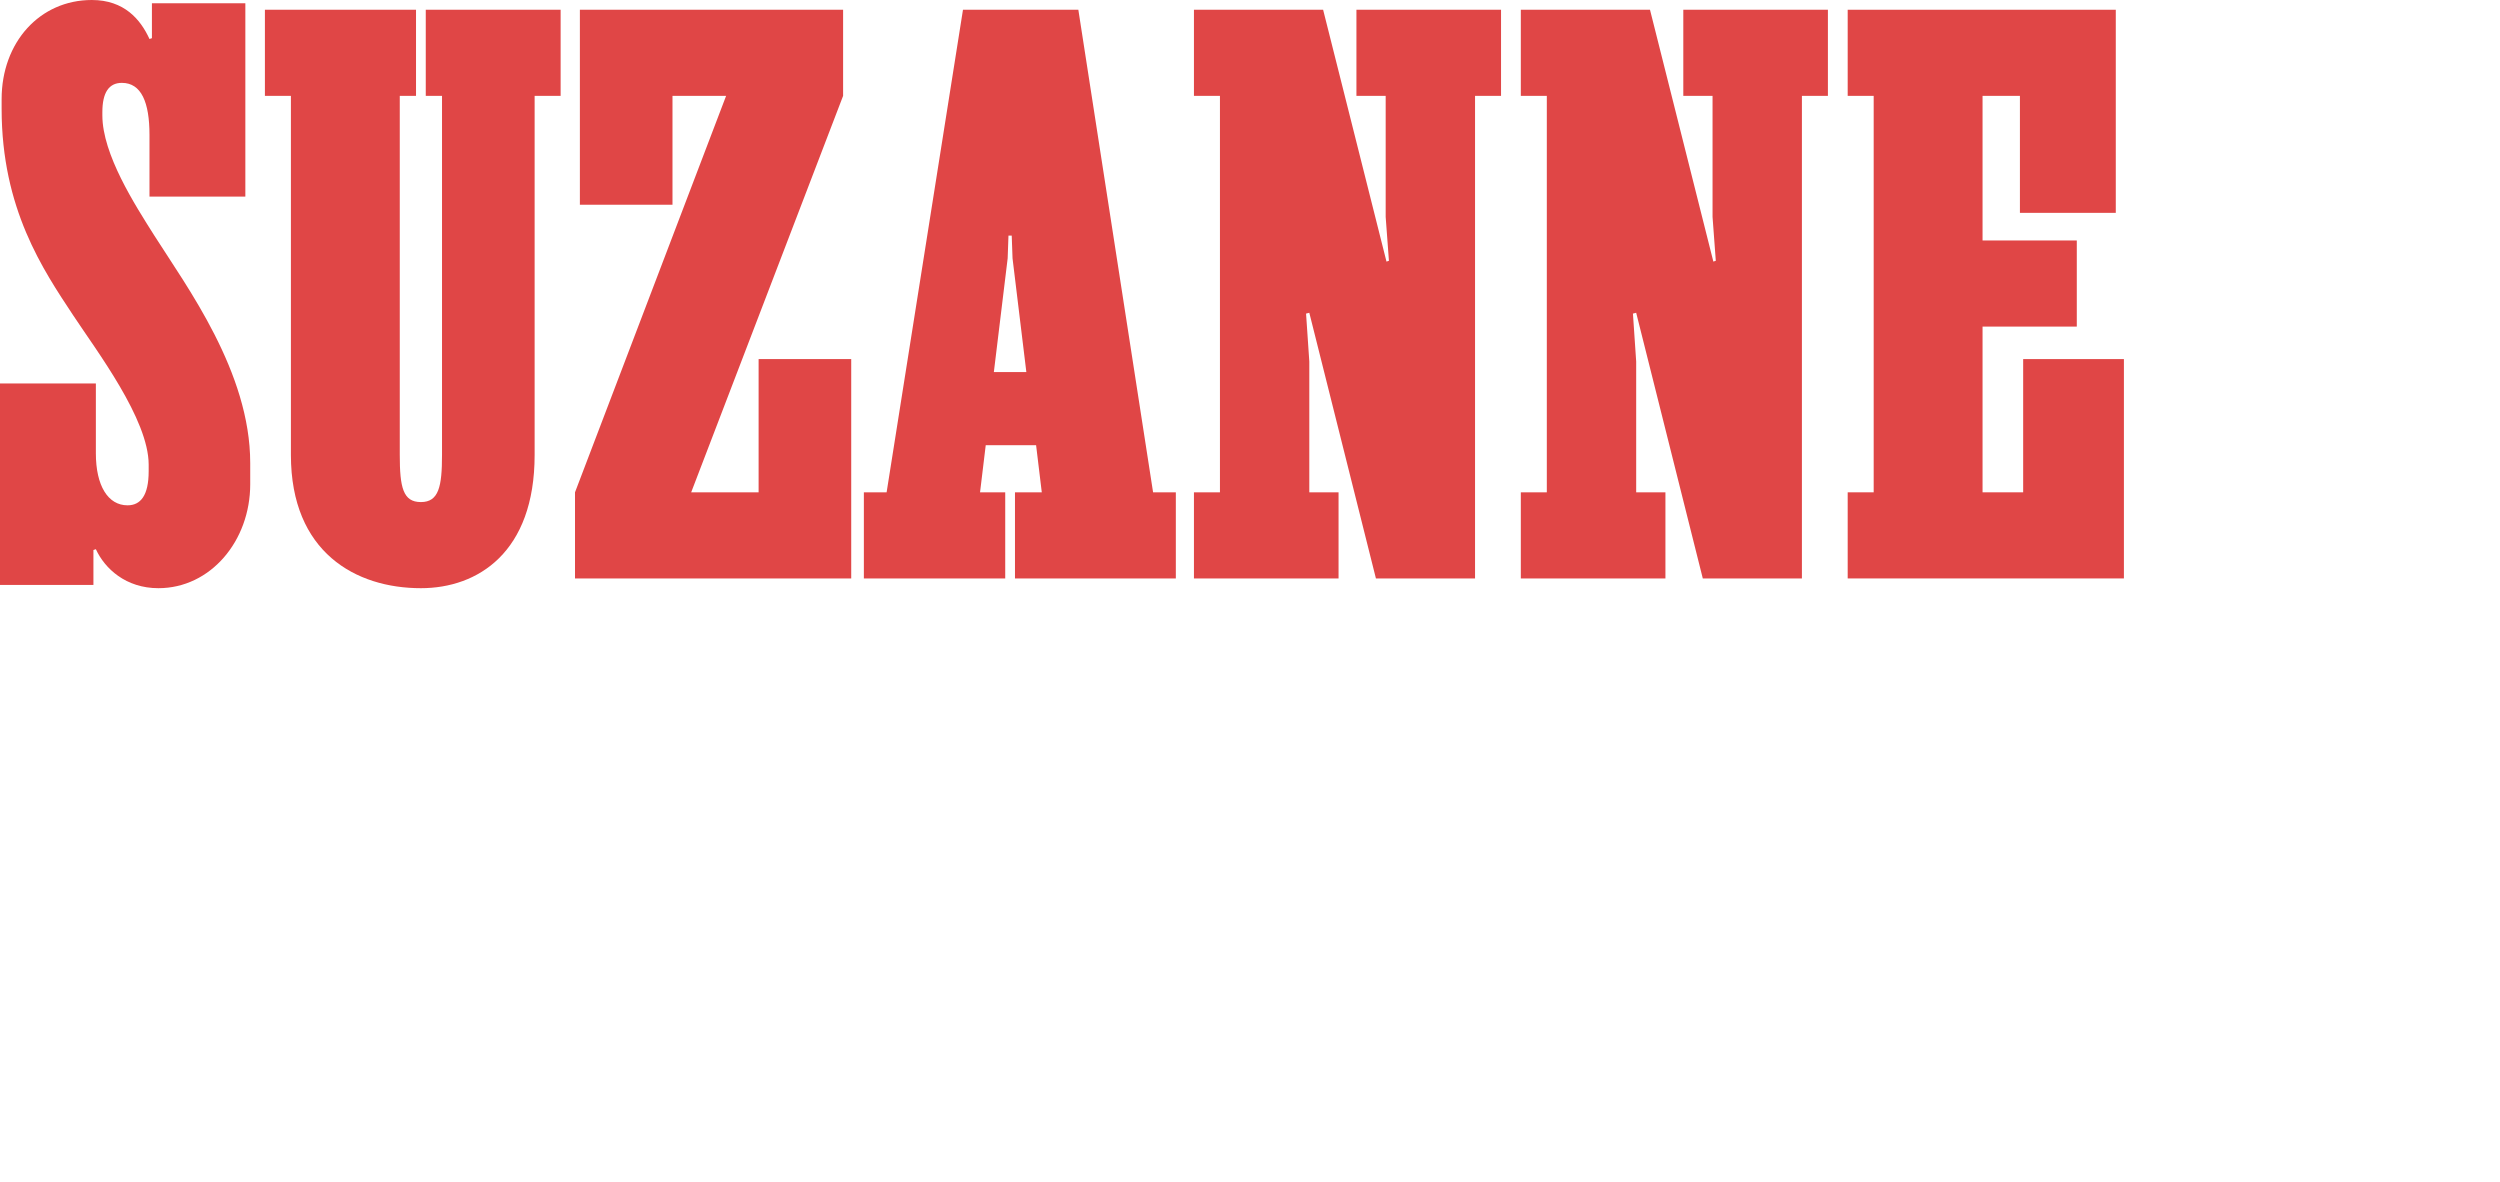
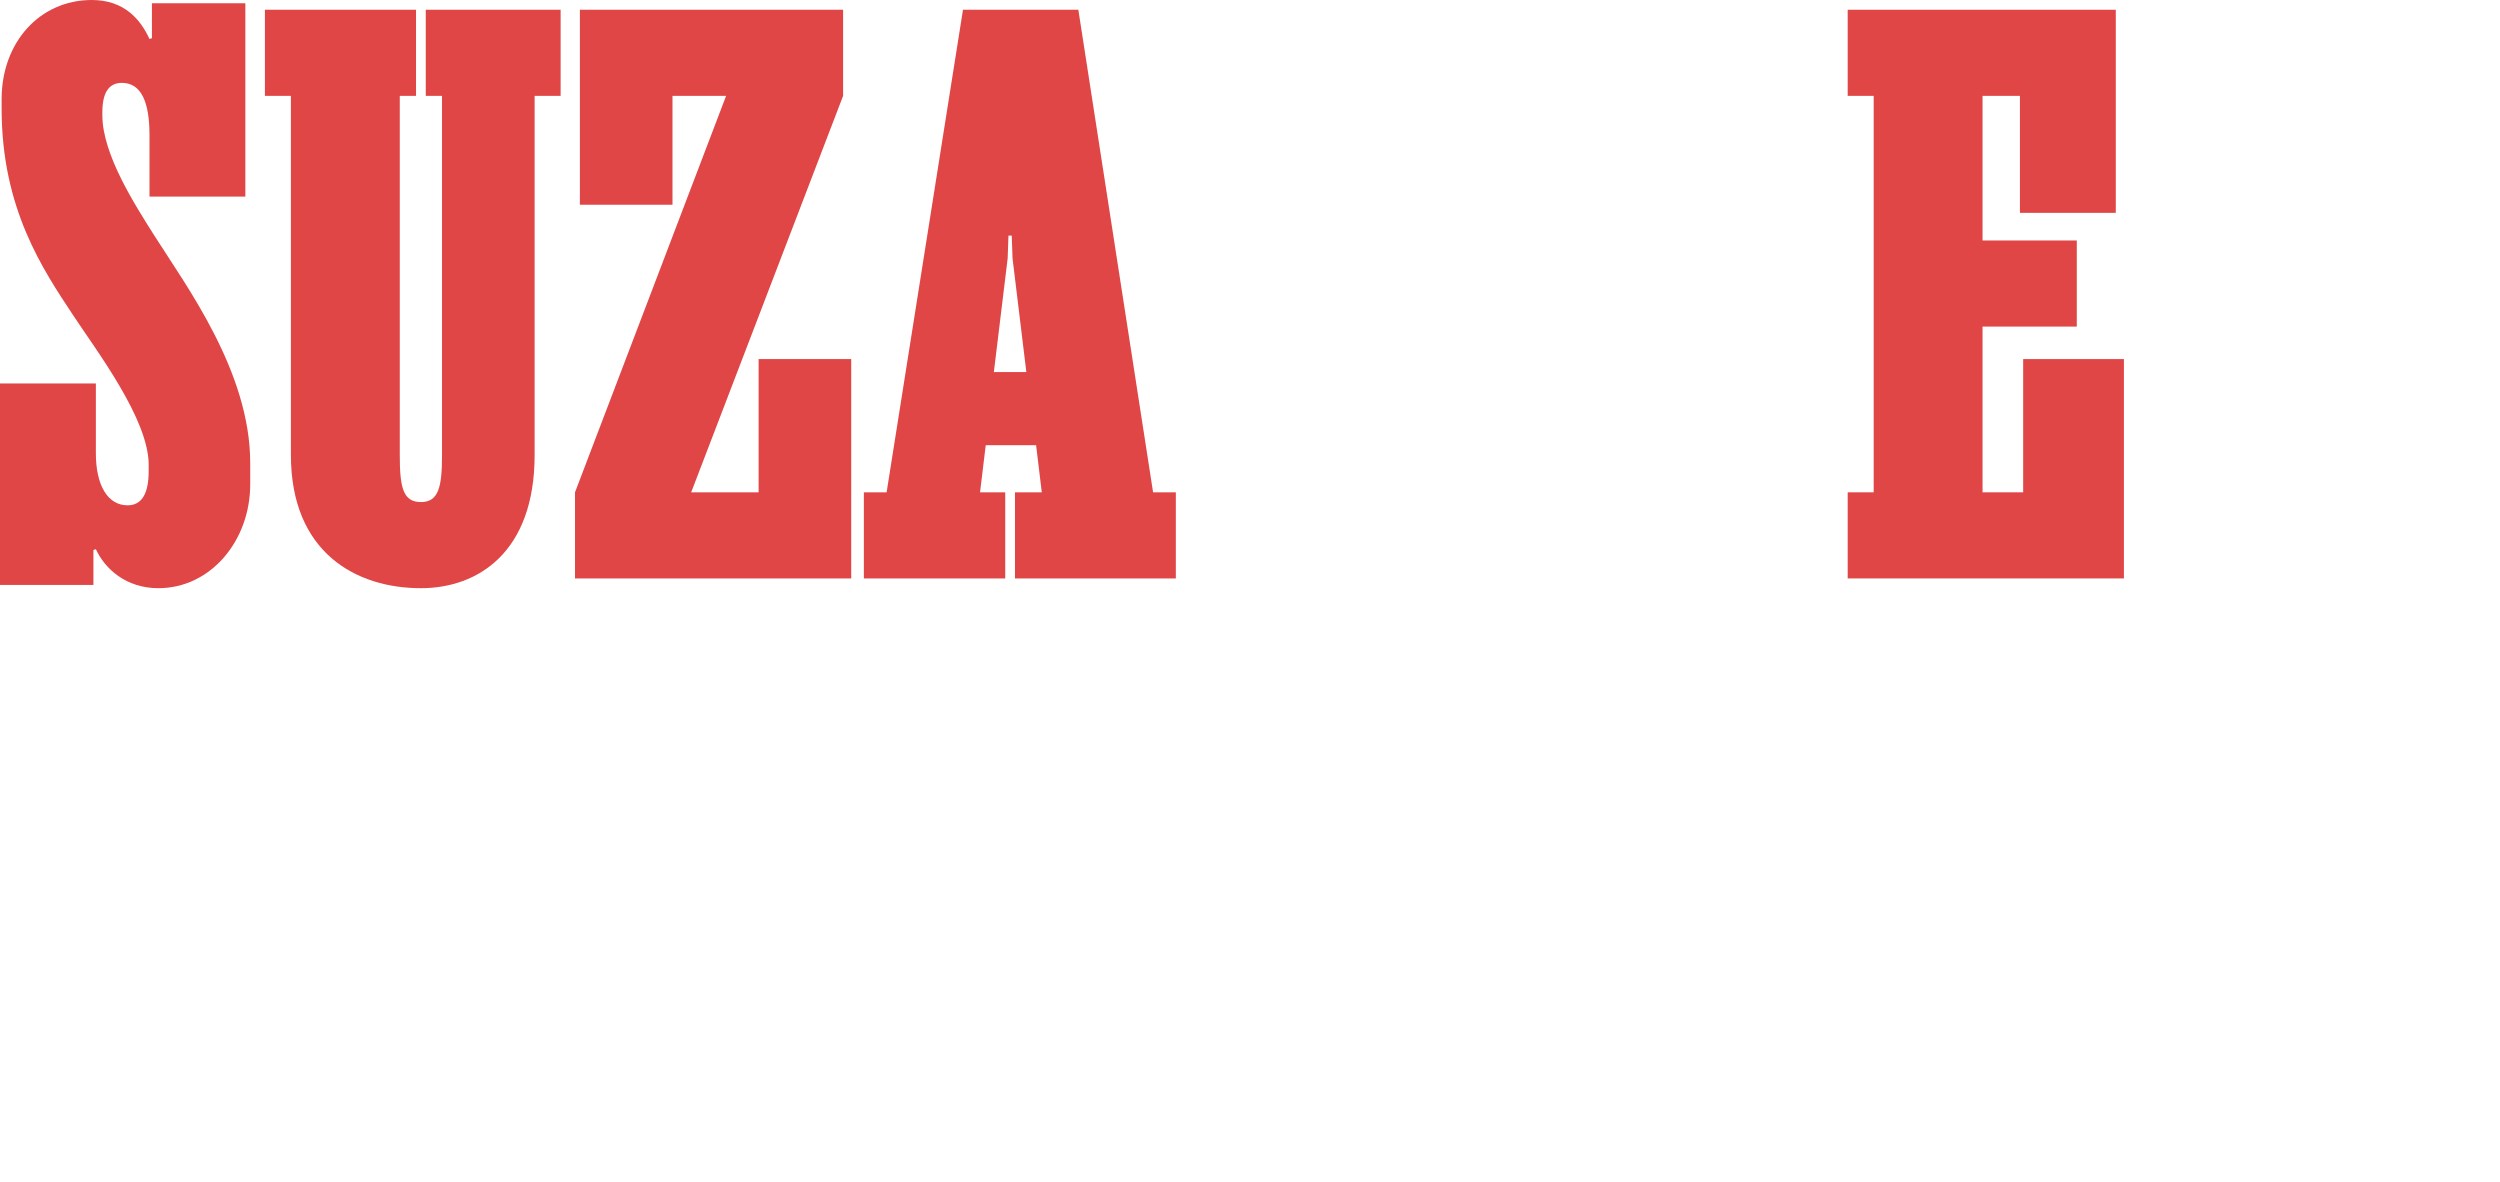
<svg xmlns="http://www.w3.org/2000/svg" width="717" height="339" viewBox="0 0 717 339" fill="none">
  <path d="M26.795 167.76H0V109.976H27.494V130.014C27.494 139.334 30.989 144.926 36.581 144.926C40.309 144.926 42.639 142.13 42.639 135.14V133.276C42.639 120.228 27.727 100.656 20.97 90.404C12.349 77.356 0.466 59.881 0.466 31.222V28.426C0.466 12.116 11.417 0 26.329 0C35.649 0 40.309 5.592 42.872 11.184L43.571 10.951V0.932H70.366V56.386H42.872V38.678C42.872 29.358 40.542 23.766 34.95 23.766C31.222 23.766 29.358 26.562 29.358 32.154V33.086C29.358 44.27 38.678 58.716 44.27 67.57C53.59 82.249 71.764 106.714 71.764 132.81V138.868C71.764 155.178 60.347 168.692 45.435 168.692C36.115 168.692 30.057 163.1 27.494 157.508L26.795 157.741V167.76Z" fill="#E04646" />
-   <path d="M114.654 130.48C114.654 139.8 115.586 143.994 120.712 143.994C125.838 143.994 126.77 139.567 126.77 130.48V27.494H122.11V2.796H160.788V27.494H153.332V130.48C153.332 158.44 137.022 168.692 120.712 168.692C102.072 168.692 83.432 158.44 83.432 130.48V27.494H75.976V2.796H119.314V27.494H114.654V130.48Z" fill="#E04646" />
+   <path d="M114.654 130.48C114.654 139.8 115.586 143.994 120.712 143.994C125.838 143.994 126.77 139.567 126.77 130.48V27.494H122.11V2.796H160.788V27.494H153.332V130.48C153.332 158.44 137.022 168.692 120.712 168.692C102.072 168.692 83.432 158.44 83.432 130.48V27.494H75.976V2.796H119.314V27.494H114.654V130.48" fill="#E04646" />
  <path d="M241.801 2.796V27.494L198.23 141.198H217.569V102.986H244.131V165.896H164.911V141.198L208.249 27.494H192.871V58.716H166.309V2.796H241.801Z" fill="#E04646" />
  <path d="M288.998 74.094L285.037 106.714H294.357L290.396 74.094L290.163 67.57H289.231L288.998 74.094ZM247.757 141.198H254.281L276.183 2.796H309.269L330.705 141.198H337.229V165.896H291.095V141.198H298.784L297.153 127.684H282.707L281.076 141.198H288.299V165.896H247.757V141.198Z" fill="#E04646" />
-   <path d="M423.042 27.494V165.896H394.616L375.51 89.705L374.578 89.938L375.51 103.685V141.198H383.898V165.896H342.424V141.198H349.88V27.494H342.424V2.796H379.471L397.645 75.026L398.344 74.793L397.412 62.211V27.494H389.024V2.796H430.498V27.494H423.042Z" fill="#E04646" />
-   <path d="M516.789 27.494V165.896H488.363L469.257 89.705L468.325 89.938L469.257 103.685V141.198H477.645V165.896H436.171V141.198H443.627V27.494H436.171V2.796H473.218L491.392 75.026L492.091 74.793L491.159 62.211V27.494H482.771V2.796H524.245V27.494H516.789Z" fill="#E04646" />
  <path d="M529.917 27.494V2.796H606.807V61.046H579.313V27.494H568.595V68.968H595.623V93.666H568.595V141.198H580.245V102.986H609.137V165.896H529.917V141.198H537.373V27.494H529.917Z" fill="#E04646" />
</svg>